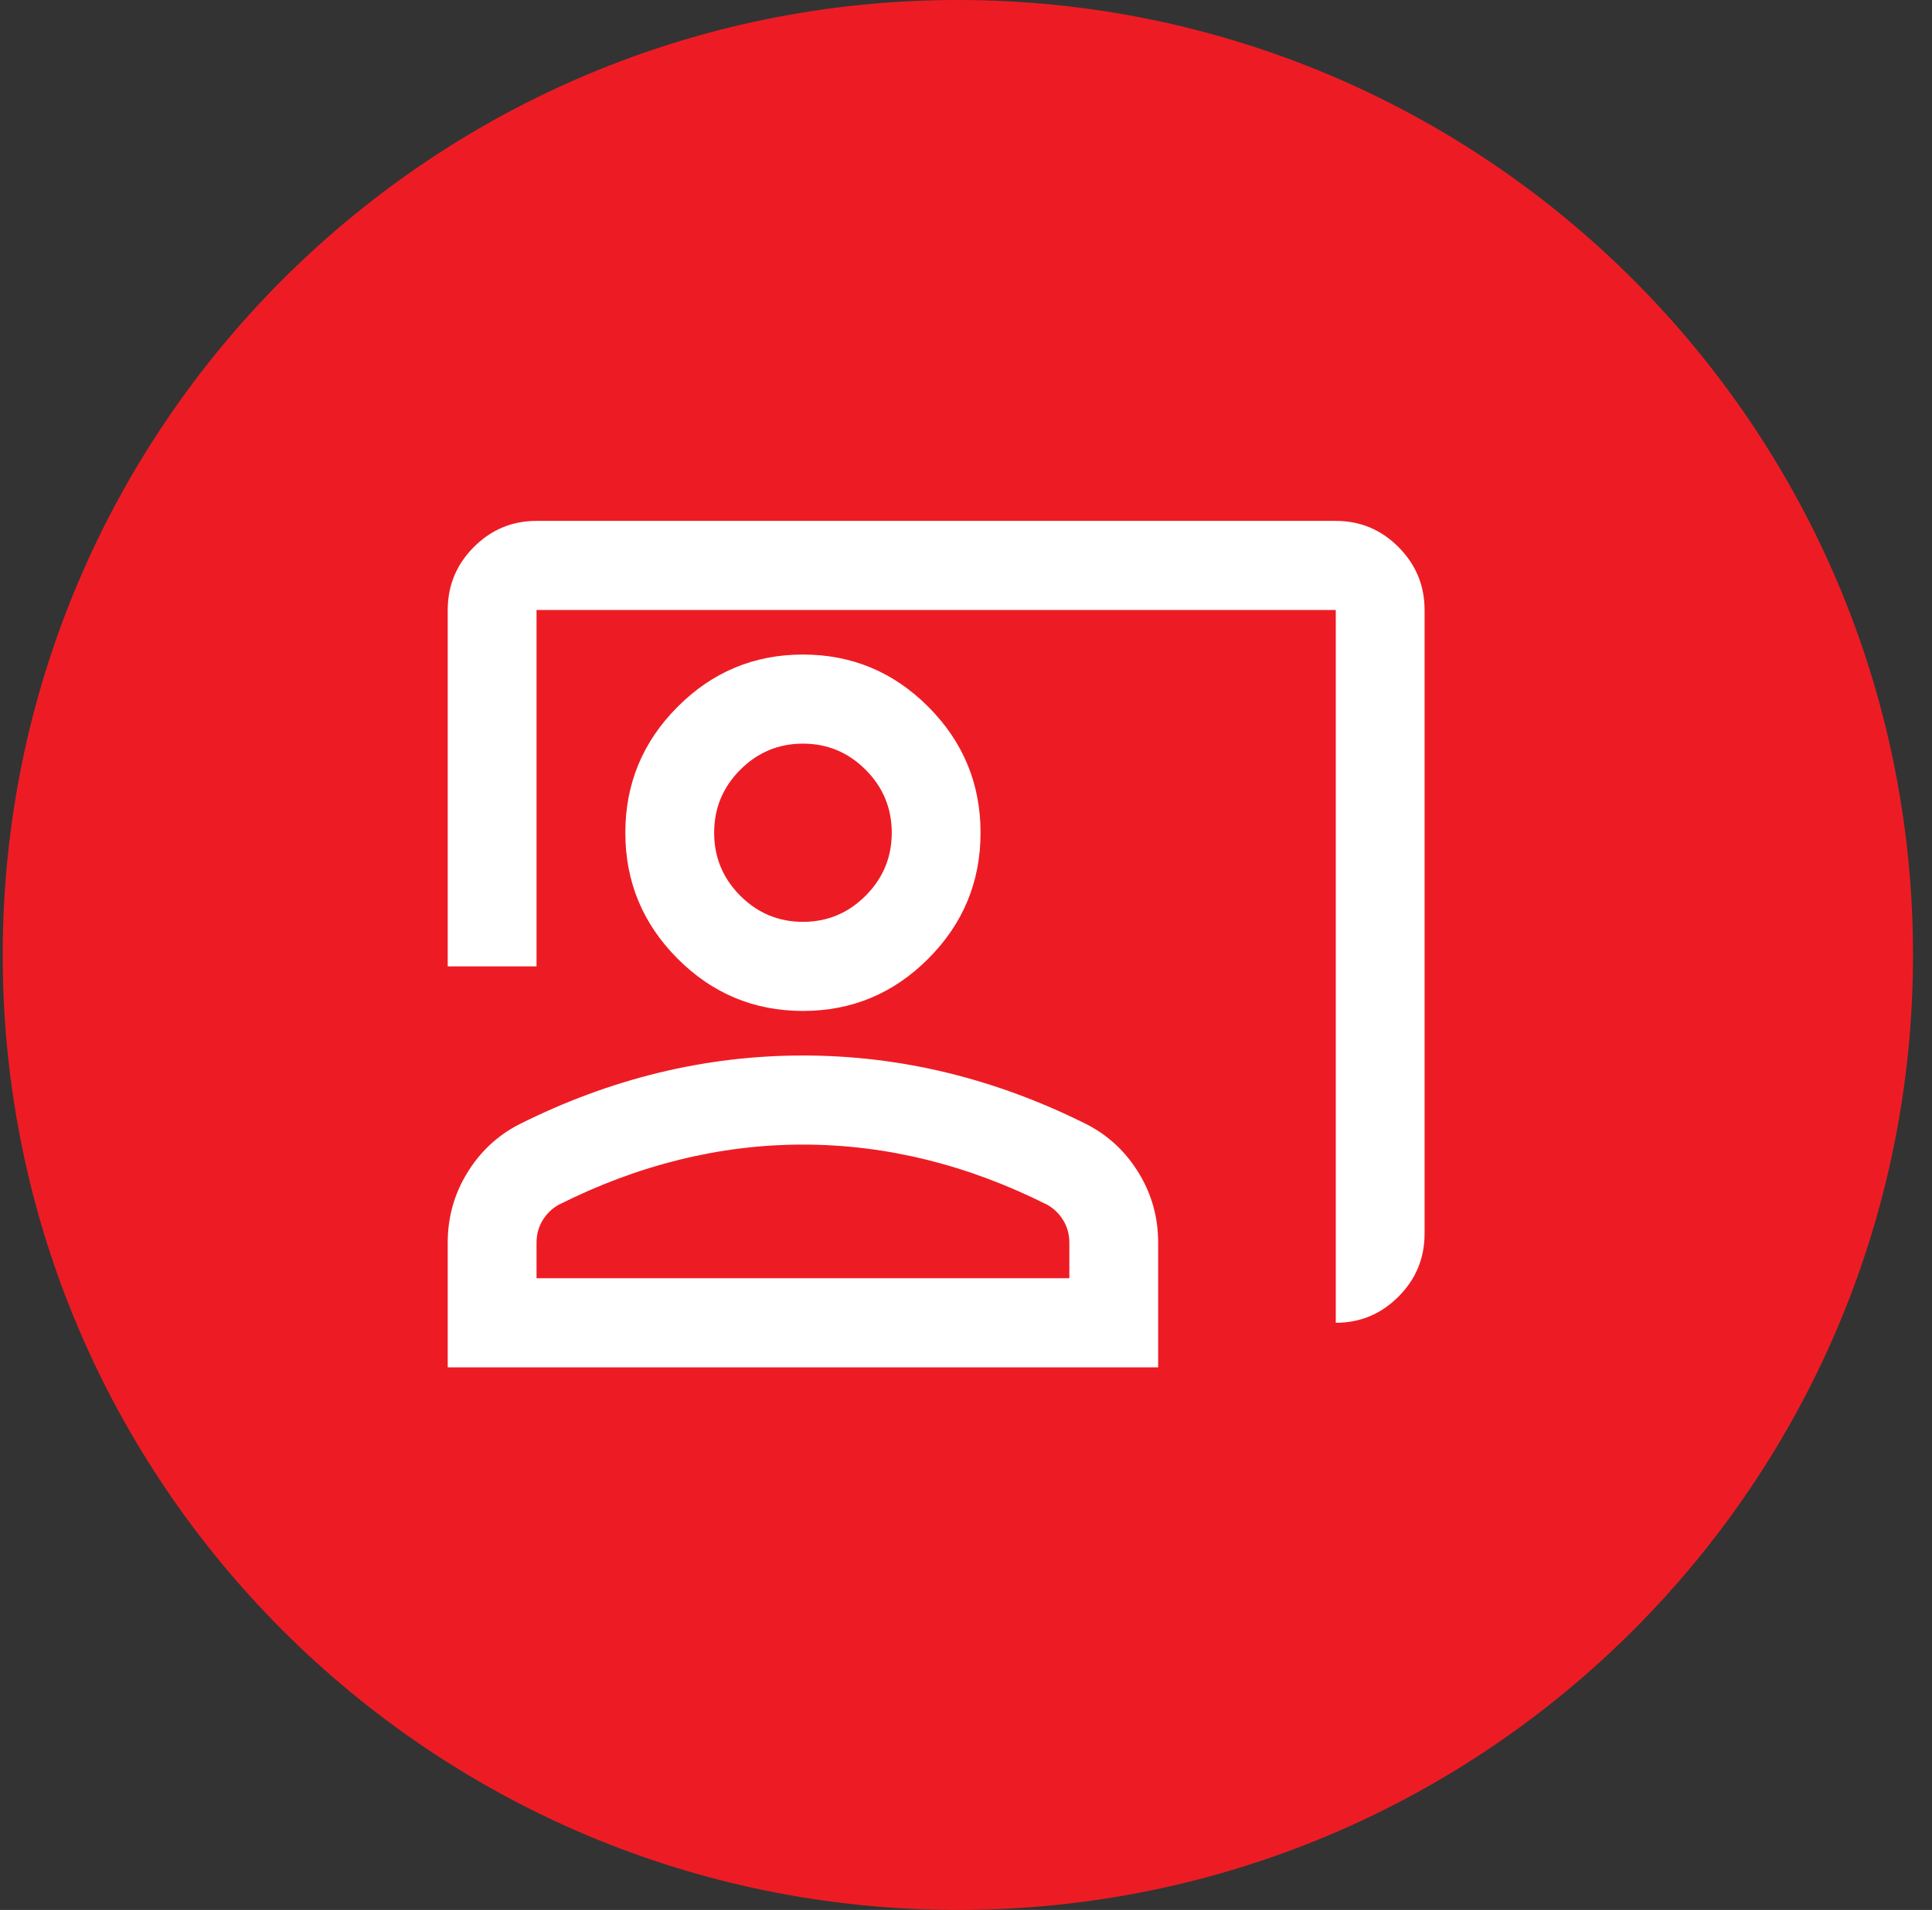
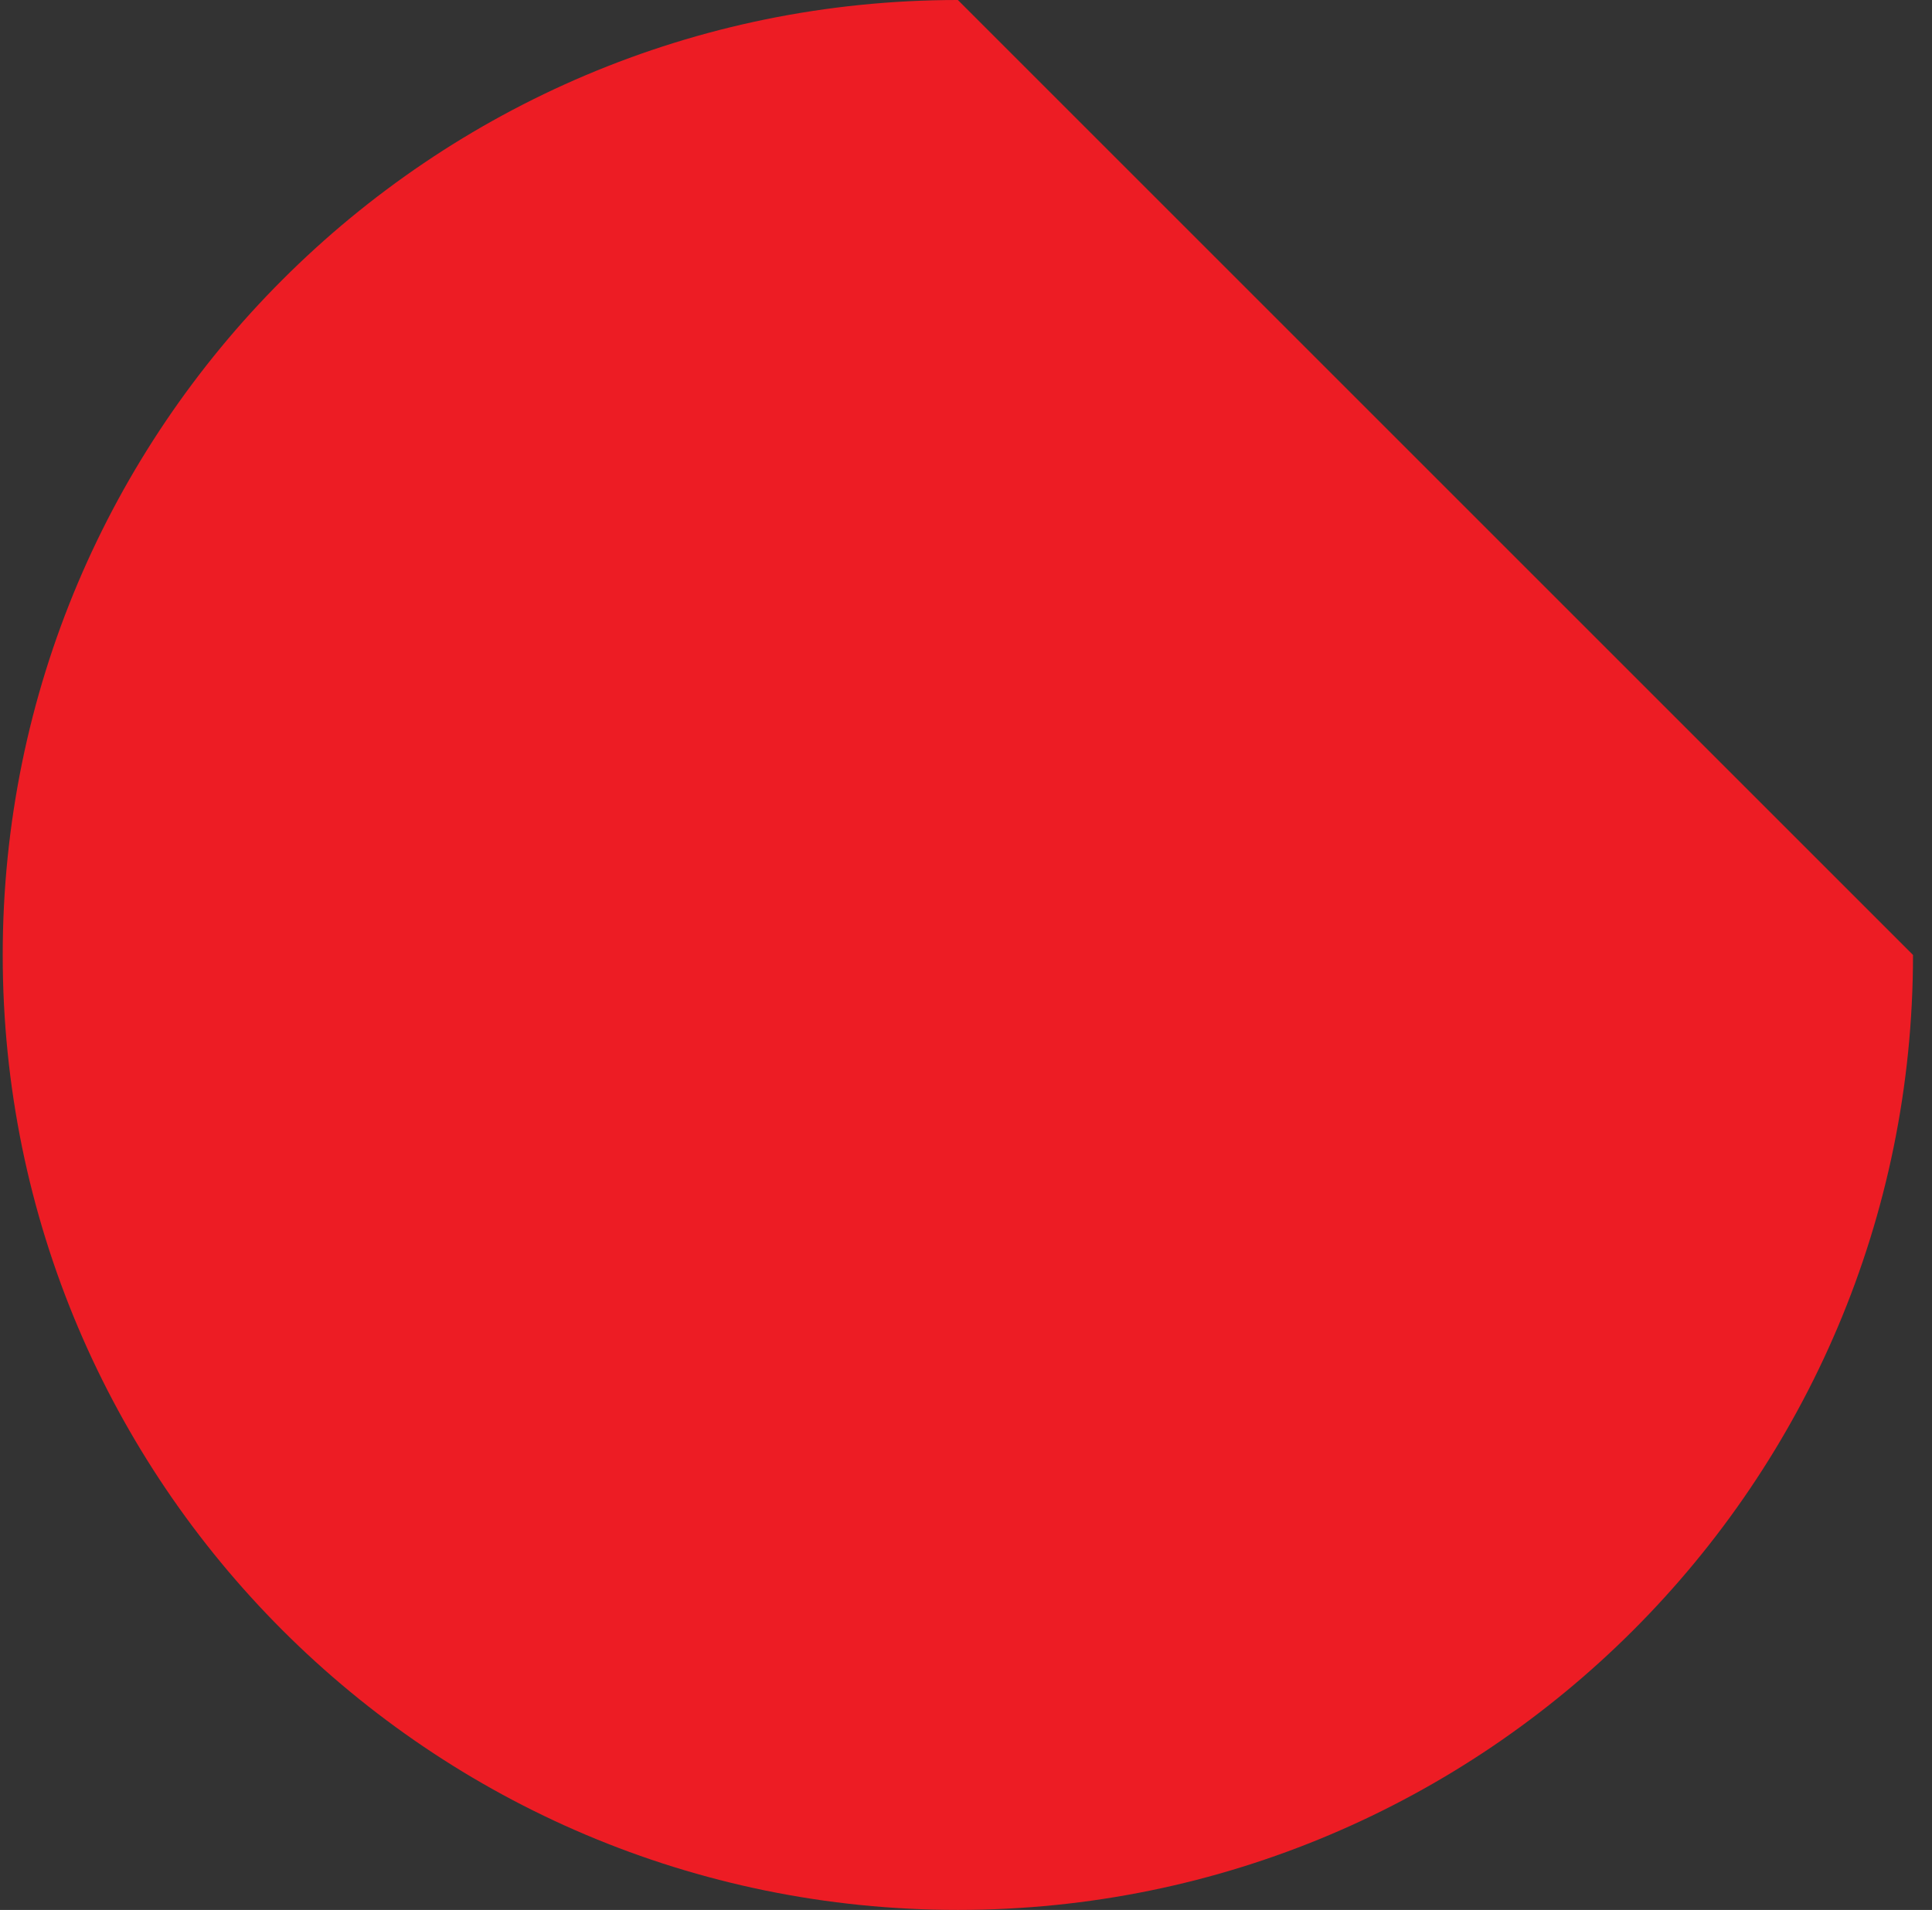
<svg xmlns="http://www.w3.org/2000/svg" width="89" height="88" viewBox="0 0 89 88" fill="none">
  <rect x="0" y="0" width="89" height="88" fill="#333333" stroke="none" />
-   <path d="M88.125 44C88.125 68.3 68.425 88 44.125 88C19.825 88 0.125 68.3 0.125 44C0.125 19.7 19.825 0 44.125 0C68.425 0 88.125 19.7 88.125 44Z" fill="#ED1C24" />
-   <path d="M61.534 60.947V28.105H24.716V44.526H20.625V28.105C20.625 26.976 21.026 26.01 21.827 25.206C22.628 24.402 23.591 24 24.716 24H61.534C62.659 24 63.622 24.402 64.423 25.206C65.224 26.01 65.625 26.976 65.625 28.105V56.842C65.625 57.971 65.224 58.938 64.423 59.741C63.622 60.545 62.659 60.947 61.534 60.947ZM36.989 46.579C34.739 46.579 32.812 45.775 31.21 44.167C29.608 42.559 28.807 40.626 28.807 38.368C28.807 36.111 29.608 34.178 31.21 32.57C32.812 30.962 34.739 30.158 36.989 30.158C39.239 30.158 41.165 30.962 42.767 32.57C44.369 34.178 45.17 36.111 45.17 38.368C45.17 40.626 44.369 42.559 42.767 44.167C41.165 45.775 39.239 46.579 36.989 46.579ZM36.989 42.474C38.114 42.474 39.077 42.072 39.878 41.268C40.679 40.464 41.08 39.497 41.08 38.368C41.08 37.239 40.679 36.273 39.878 35.469C39.077 34.665 38.114 34.263 36.989 34.263C35.864 34.263 34.901 34.665 34.099 35.469C33.298 36.273 32.898 37.239 32.898 38.368C32.898 39.497 33.298 40.464 34.099 41.268C34.901 42.072 35.864 42.474 36.989 42.474ZM20.625 63V57.253C20.625 56.09 20.923 55.02 21.52 54.045C22.116 53.07 22.909 52.326 23.898 51.813C26.011 50.753 28.159 49.957 30.341 49.427C32.523 48.897 34.739 48.632 36.989 48.632C39.239 48.632 41.455 48.897 43.636 49.427C45.818 49.957 47.966 50.753 50.08 51.813C51.068 52.326 51.861 53.07 52.457 54.045C53.054 55.02 53.352 56.09 53.352 57.253V63H20.625ZM24.716 58.895H49.261V57.253C49.261 56.876 49.168 56.534 48.98 56.226C48.793 55.918 48.545 55.679 48.239 55.508C46.398 54.584 44.54 53.891 42.665 53.43C40.79 52.968 38.898 52.737 36.989 52.737C35.08 52.737 33.188 52.968 31.312 53.43C29.438 53.891 27.579 54.584 25.739 55.508C25.432 55.679 25.185 55.918 24.997 56.226C24.81 56.534 24.716 56.876 24.716 57.253V58.895Z" fill="white" />
+   <path d="M88.125 44C88.125 68.3 68.425 88 44.125 88C19.825 88 0.125 68.3 0.125 44C0.125 19.7 19.825 0 44.125 0Z" fill="#ED1C24" />
</svg>